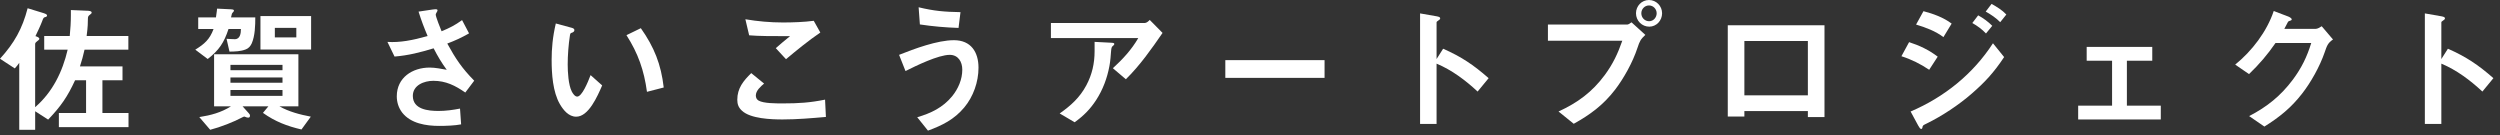
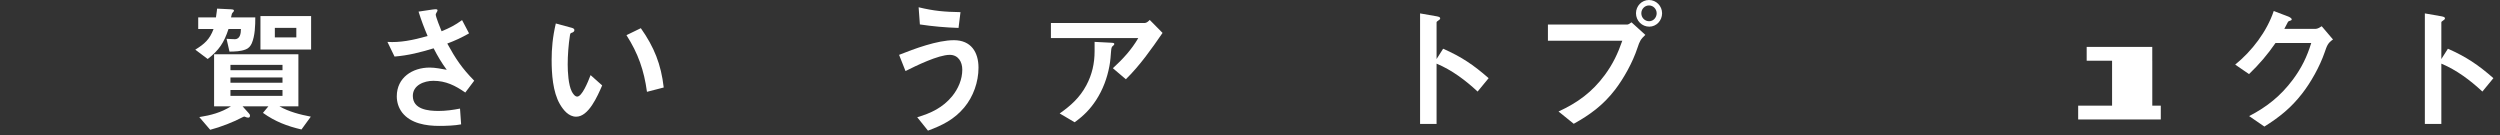
<svg xmlns="http://www.w3.org/2000/svg" width="333" height="18" viewBox="0 0 333 18" fill="none">
  <rect x="0" y="0" width="333" height="18" fill="#333333" stroke="none" />
-   <path d="M10.002 10.689C8.98 12.901 8.105 14.165 6.413 15.932L4.684 14.818V17.29H2.564V8.367C2.379 8.647 2.212 8.849 1.97 9.112L0 7.825C1.897 5.743 2.974 3.829 3.681 1.097L5.801 1.747C6.153 1.859 6.266 1.951 6.266 2.062C6.266 2.154 6.211 2.229 6.061 2.267C5.818 2.322 5.781 2.359 5.614 2.824C5.466 3.251 4.926 4.404 4.721 4.813C4.944 4.888 5.241 4.981 5.241 5.186C5.241 5.278 5.036 5.428 4.961 5.483C4.831 5.576 4.682 5.706 4.682 5.855V14.276C7.006 12.269 8.326 9.554 9.013 6.615H5.889V4.793H9.29C9.383 3.864 9.44 2.954 9.44 2.024V1.337L11.577 1.429C11.745 1.429 12.21 1.447 12.21 1.672C12.21 1.784 12.117 1.857 11.967 1.969C11.762 2.119 11.707 2.211 11.707 2.526C11.707 2.954 11.707 3.531 11.54 4.793H17.098V6.615H11.26C11.093 7.378 10.888 8.12 10.648 8.847H16.318V10.687H13.642V15.056H17.118V16.933H7.841V15.056H11.465V10.687H9.995L10.002 10.689Z" fill="white" />
  <path d="M30.826 1.244C30.918 1.244 31.161 1.262 31.161 1.412C31.161 1.504 31.123 1.542 31.031 1.634C30.956 1.709 30.901 1.802 30.883 1.857C30.828 2.042 30.808 2.117 30.771 2.321H34.005C34.005 3.419 33.967 4.756 33.54 5.761C33.373 6.133 33.13 6.43 32.74 6.578C32.033 6.858 31.308 6.858 30.566 6.875L30.176 5.166C30.548 5.183 30.901 5.221 31.273 5.221C31.998 5.221 32.09 4.421 32.09 3.864H30.436C29.841 5.686 29.171 6.69 27.666 7.86L26.012 6.615C27.239 5.853 27.926 5.258 28.446 3.864H26.402V2.321H28.764C28.801 1.932 28.894 1.542 28.911 1.149L30.826 1.242V1.244ZM35.752 14.165H32.313L33.13 15.075C33.223 15.188 33.298 15.26 33.298 15.41C33.298 15.578 33.223 15.67 33.055 15.67C32.943 15.67 32.813 15.633 32.645 15.558C32.516 15.503 32.496 15.52 32.348 15.595C31.141 16.245 29.354 16.935 27.997 17.287L26.547 15.595C28.089 15.353 29.429 15 30.766 14.163H28.517V7.23H39.746V14.163H37.217C38.499 14.888 39.949 15.26 41.401 15.538L40.156 17.247C38.241 16.802 36.642 16.188 35.025 15.036L35.75 14.161L35.752 14.165ZM37.629 9.349V8.642H30.696V9.349H37.629ZM37.629 11.024V10.316H30.696V11.024H37.629ZM37.629 12.771V11.991H30.696V12.771H37.629ZM34.692 2.136H41.44V6.598H34.692V2.136ZM39.471 4.981V3.716H36.609V4.981H39.471Z" fill="white" />
  <path d="M61.547 2.677L62.477 4.444C61.472 5.021 60.655 5.391 59.578 5.801C60.675 7.808 61.547 9.11 63.166 10.747L61.977 12.326C60.637 11.397 59.392 10.764 57.72 10.764C56.493 10.764 54.989 11.342 54.989 12.772C54.989 14.576 57.033 14.779 58.41 14.779C59.377 14.779 60.324 14.649 61.274 14.463L61.422 16.565C60.584 16.733 59.357 16.77 58.485 16.77C56.775 16.77 54.711 16.455 53.576 15.003C53.094 14.371 52.852 13.629 52.852 12.829C52.852 10.337 54.933 9 57.238 9C57.925 9 58.818 9.167 59.505 9.297C58.798 8.33 58.315 7.513 57.758 6.435C55.991 6.975 54.411 7.383 52.552 7.533L51.605 5.581C53.259 5.693 54.989 5.358 56.958 4.801C56.493 3.704 56.103 2.681 55.751 1.547L57.628 1.267C57.778 1.249 57.925 1.229 58 1.229C58.112 1.229 58.28 1.229 58.28 1.377C58.28 1.452 58.205 1.582 58.167 1.637C58.055 1.822 58.038 1.897 58.038 1.952C58.038 2.212 58.67 3.829 58.818 4.164C59.895 3.719 60.602 3.364 61.549 2.677H61.547Z" fill="white" />
  <path d="M76.082 3.681C76.361 3.756 76.509 3.829 76.509 4.016C76.509 4.203 76.324 4.313 76.194 4.351C75.972 4.406 75.952 4.481 75.914 4.723C75.729 5.913 75.617 7.363 75.617 8.572C75.617 9.594 75.709 11.286 76.156 12.178C76.287 12.438 76.566 12.866 76.881 12.866C77.514 12.866 78.293 10.989 78.666 10.004L80.208 11.379C79.576 12.829 78.404 15.543 76.749 15.543C75.745 15.543 75.04 14.668 74.575 13.87C73.627 12.234 73.478 9.837 73.478 7.96C73.478 6.51 73.608 4.93 74.035 3.126L76.079 3.683L76.082 3.681ZM85.359 3.754C87.143 6.283 88.053 8.568 88.408 11.654L86.176 12.231C85.786 9.37 85.004 7.118 83.444 4.684L85.359 3.754Z" fill="white" />
-   <path d="M101.774 11.134C101.327 11.507 100.677 12.082 100.677 12.714C100.677 13.011 100.789 13.254 101.049 13.401C101.719 13.774 103.261 13.774 104.303 13.774C106.347 13.774 107.872 13.681 109.899 13.271L110.011 15.576C108.097 15.743 106.162 15.911 104.23 15.911C102.743 15.911 99.954 15.818 98.82 14.739C98.374 14.329 98.207 13.884 98.207 13.289C98.207 11.747 99.024 10.76 100.066 9.738L101.776 11.132L101.774 11.134ZM104.303 2.994C105.585 2.994 107.13 2.939 108.392 2.771L109.267 4.333C107.687 5.411 106.162 6.658 104.693 7.885L103.336 6.415C103.968 5.858 104.581 5.338 105.233 4.816C102.891 4.816 101.069 4.816 99.787 4.703L99.284 2.566C100.939 2.846 102.611 2.994 104.303 2.994Z" fill="white" />
  <path d="M127.065 5.354C129.332 5.354 130.336 6.934 130.336 9.016C130.336 10.913 129.649 12.864 128.439 14.314C127.1 15.914 125.52 16.694 123.606 17.401L122.174 15.616C124.013 15.076 125.575 14.334 126.82 12.827C127.637 11.822 128.177 10.578 128.177 9.276C128.177 8.234 127.637 7.306 126.505 7.306C124.98 7.306 122.024 8.756 120.612 9.463L119.757 7.306C121.801 6.489 124.87 5.354 127.062 5.354H127.065ZM127.937 1.618L127.677 3.719C125.967 3.664 124.238 3.515 122.528 3.255L122.361 0.968C124.443 1.47 125.8 1.58 127.937 1.618Z" fill="white" />
  <path d="M154.852 4.385C153.383 6.522 151.823 8.736 149.964 10.556L148.234 9.086C149.554 7.879 150.726 6.614 151.618 5.07H139.981V3.063H152.493C152.715 3.063 152.995 2.821 153.143 2.653L154.852 4.383V4.385ZM143.141 16.284L141.151 15.112C142.656 14.052 143.828 12.992 144.703 11.358C145.465 9.926 145.8 8.439 145.8 6.822V5.577L147.974 5.689C148.347 5.707 148.422 5.744 148.422 5.857C148.422 5.932 148.384 6.006 148.217 6.136C148.087 6.229 148.032 6.359 147.994 6.824C147.957 7.344 147.902 8.143 147.772 8.813C147.474 10.413 146.897 11.955 146.005 13.33C145.187 14.574 144.35 15.412 143.141 16.286V16.284Z" fill="white" />
-   <path d="M163.213 10.372V8.01H176.431V10.372H163.213Z" fill="white" />
  <path d="M191.349 16.509H189.154V1.785L191.386 2.175C191.683 2.23 191.833 2.305 191.833 2.435C191.833 2.565 191.741 2.64 191.536 2.77C191.443 2.825 191.351 2.9 191.351 2.975V7.864L192.225 6.489C194.66 7.566 196.222 8.608 198.286 10.41L196.817 12.195C195.2 10.69 193.395 9.333 191.351 8.476V16.506L191.349 16.509Z" fill="white" />
  <path d="M216.707 3.272C216.854 3.272 216.987 3.217 217.319 2.974L219.159 4.646C218.527 5.241 218.414 5.464 218.117 6.356C217.467 8.345 216.24 10.502 215.125 11.952C213.563 13.979 211.834 15.261 209.622 16.488L207.595 14.851C210.142 13.679 212.076 12.267 213.766 9.98C214.843 8.511 215.495 7.136 216.09 5.426H206.183V3.269H216.705L216.707 3.272ZM217.914 1.767C217.914 0.8 218.676 0 219.644 0C220.611 0 221.391 0.8 221.391 1.767C221.391 2.734 220.646 3.551 219.681 3.551C218.716 3.551 217.914 2.772 217.914 1.767ZM219.663 2.827C220.241 2.827 220.668 2.324 220.668 1.767C220.668 1.21 220.221 0.725 219.646 0.725C219.071 0.725 218.624 1.207 218.624 1.767C218.624 2.362 219.088 2.827 219.666 2.827H219.663Z" fill="white" />
-   <path d="M240.808 15.597V14.797H232.351V15.522H230.139V3.363H243.022V15.595H240.811L240.808 15.597ZM240.808 5.465H232.351V12.696H240.808V5.465Z" fill="white" />
-   <path d="M256.968 9.294C255.796 8.514 254.626 7.92 253.269 7.49L254.291 5.613C255.685 6.06 256.93 6.655 258.102 7.547L256.968 9.294ZM262.656 12.456C260.909 13.98 258.66 15.467 256.633 16.452C256.13 16.695 256.113 16.712 256.075 16.954C256.058 17.067 256.02 17.177 255.908 17.177C255.778 17.177 255.666 17.009 255.498 16.712L254.493 14.853C258.975 12.938 262.804 9.871 265.463 5.763L266.95 7.602C265.555 9.704 264.366 10.966 262.656 12.454V12.456ZM258.864 4.945C257.825 4.146 256.467 3.643 255.221 3.273L256.205 1.489C257.488 1.824 258.882 2.326 259.959 3.143L258.862 4.948L258.864 4.945ZM264.533 4.461C263.993 3.883 263.398 3.456 262.711 3.066L263.491 2.044C264.178 2.416 264.811 2.881 265.368 3.438L264.531 4.461H264.533ZM266.43 2.956C265.89 2.399 265.165 1.914 264.496 1.544L265.275 0.521C265.963 0.894 266.707 1.359 267.245 1.934L266.428 2.956H266.43Z" fill="white" />
-   <path d="M286.685 8.088H283.301V14.073H287.817V15.913H276.812V14.073H281.329V8.088H277.945V6.248H286.682V8.088H286.685Z" fill="white" />
+   <path d="M286.685 8.088V14.073H287.817V15.913H276.812V14.073H281.329V8.088H277.945V6.248H286.682V8.088H286.685Z" fill="white" />
  <path d="M310.761 5.259C310.054 5.724 309.944 6.114 309.646 6.969C308.996 8.866 307.787 11.003 306.652 12.453C305.183 14.349 303.64 15.594 301.614 16.859L299.587 15.464C301.986 14.219 303.788 12.768 305.405 10.613C306.577 9.033 307.282 7.584 307.859 5.724H303.101C302.041 7.266 300.926 8.568 299.569 9.87L297.729 8.606C299.959 6.801 301.948 4.2 302.861 1.468L304.775 2.193C304.925 2.248 305.257 2.415 305.257 2.583C305.257 2.695 305.11 2.75 305.015 2.768C304.793 2.823 304.773 2.88 304.643 3.14C304.53 3.362 304.438 3.55 304.271 3.847H308.434C308.694 3.847 309.029 3.642 309.252 3.495L310.756 5.262L310.761 5.259Z" fill="white" />
  <path d="M325.185 16.509H322.99V1.785L325.222 2.175C325.519 2.23 325.669 2.305 325.669 2.435C325.669 2.565 325.577 2.64 325.372 2.77C325.279 2.825 325.187 2.9 325.187 2.975V7.864L326.061 6.489C328.496 7.566 330.058 8.608 332.122 10.41L330.653 12.195C329.036 10.69 327.231 9.333 325.187 8.476V16.506L325.185 16.509Z" fill="white" />
</svg>